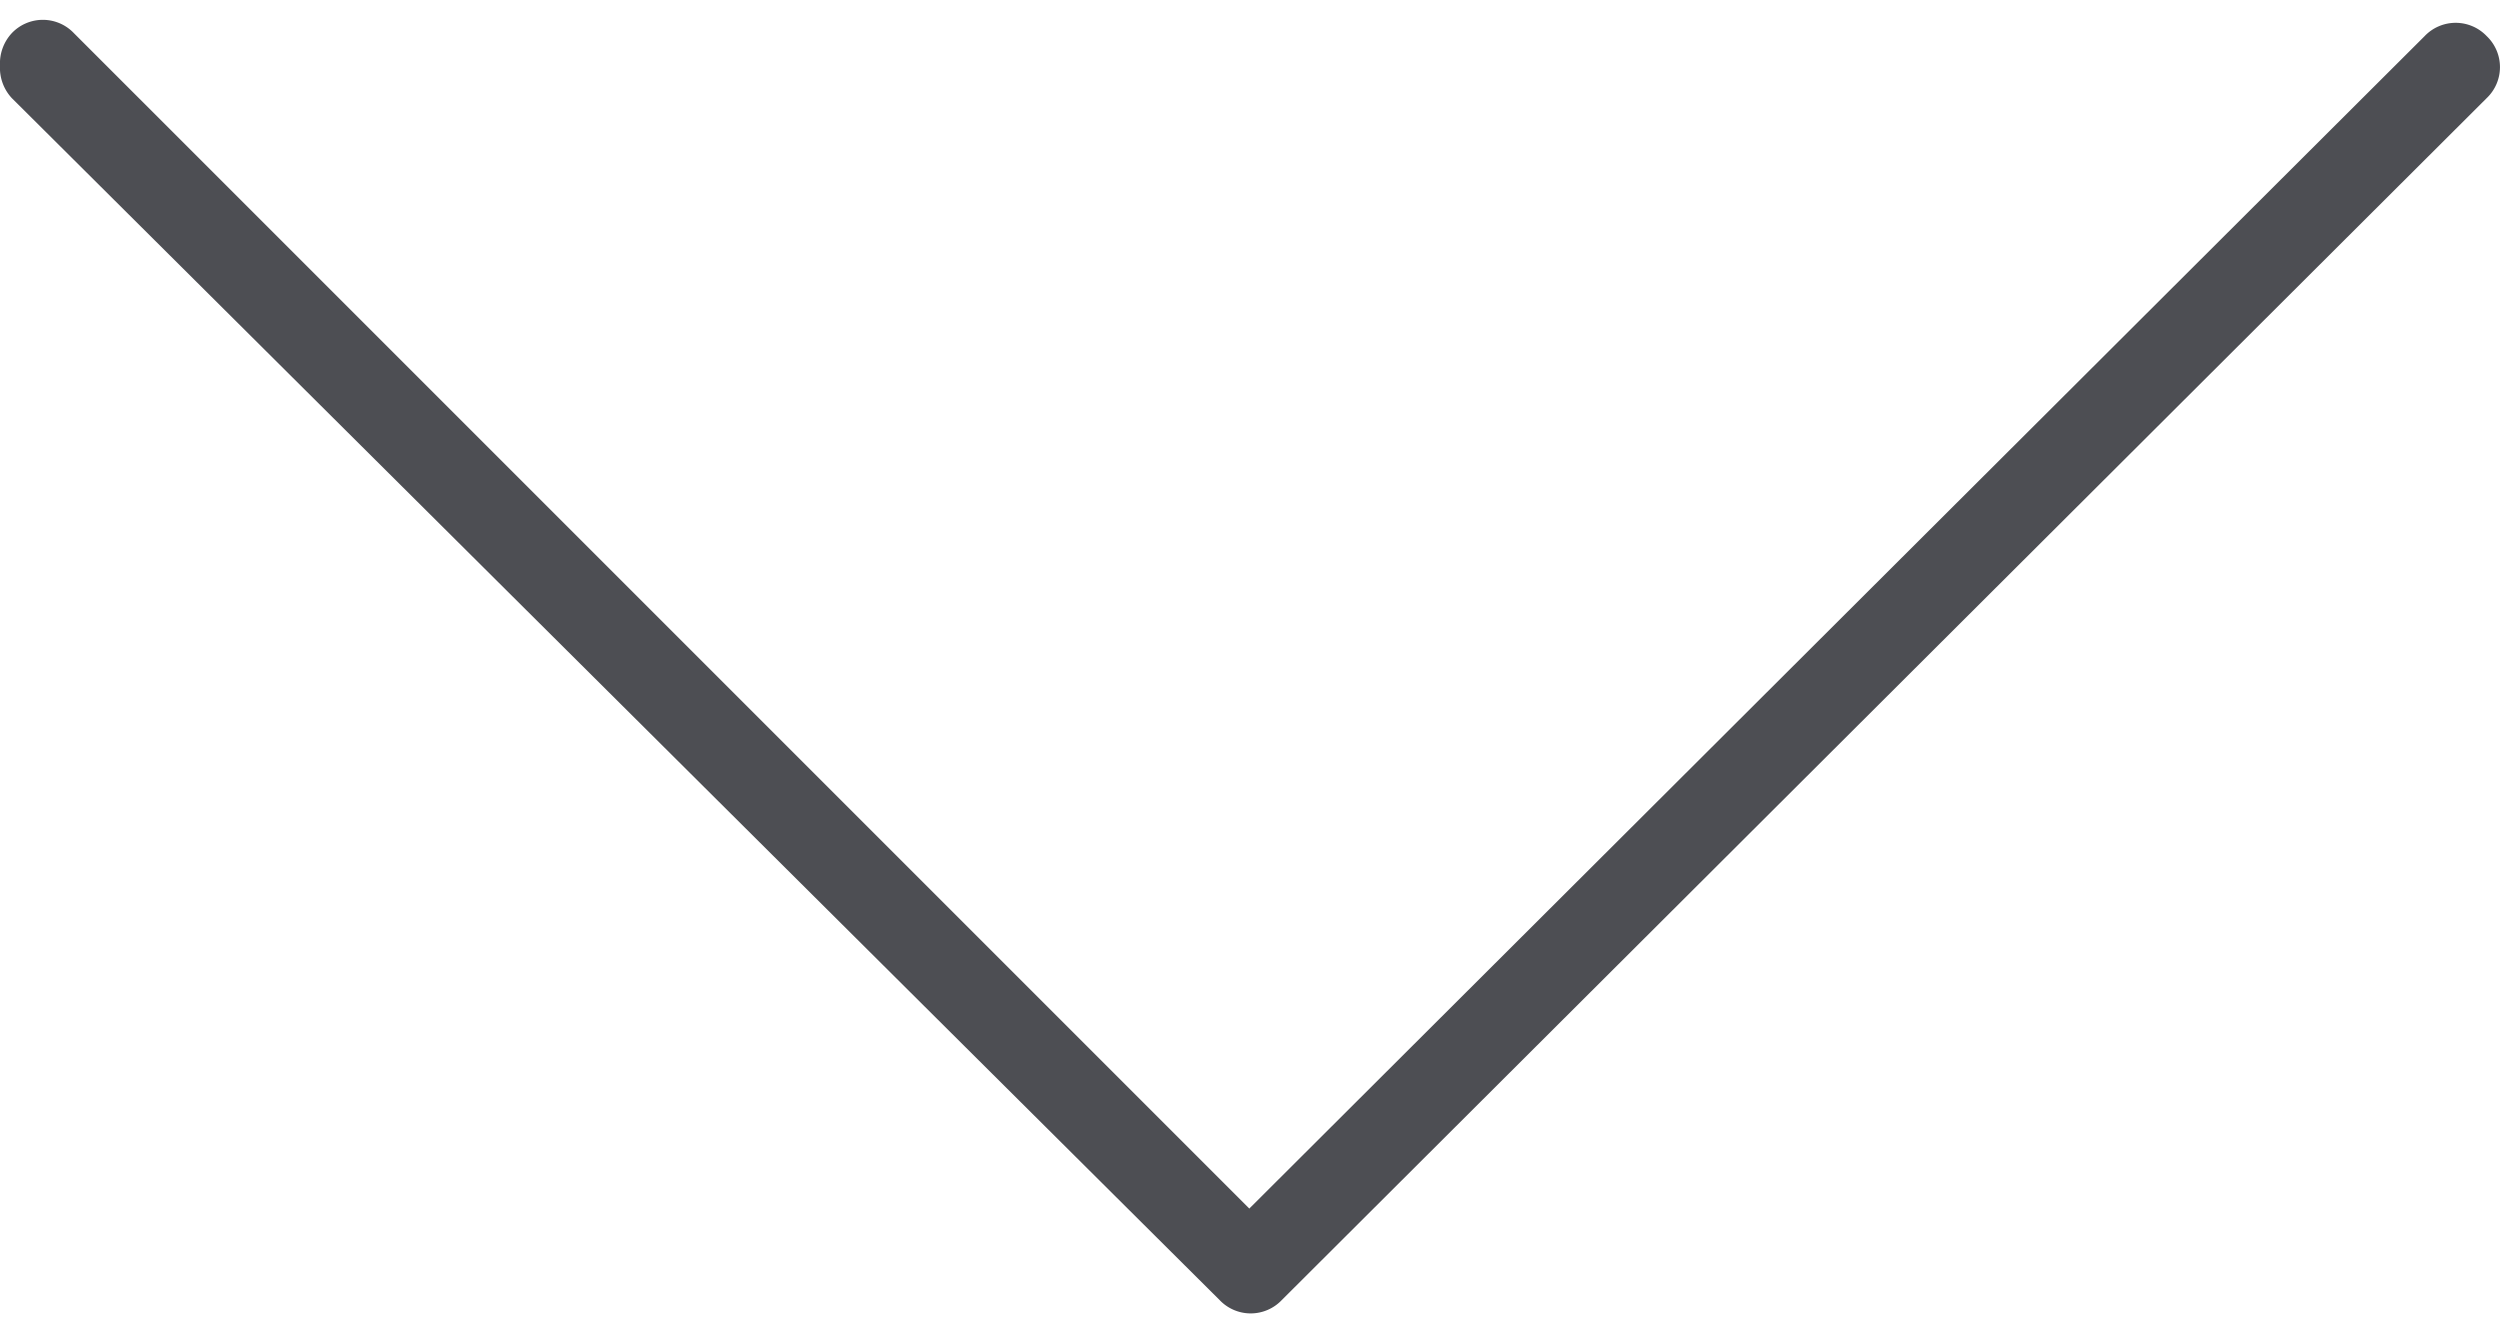
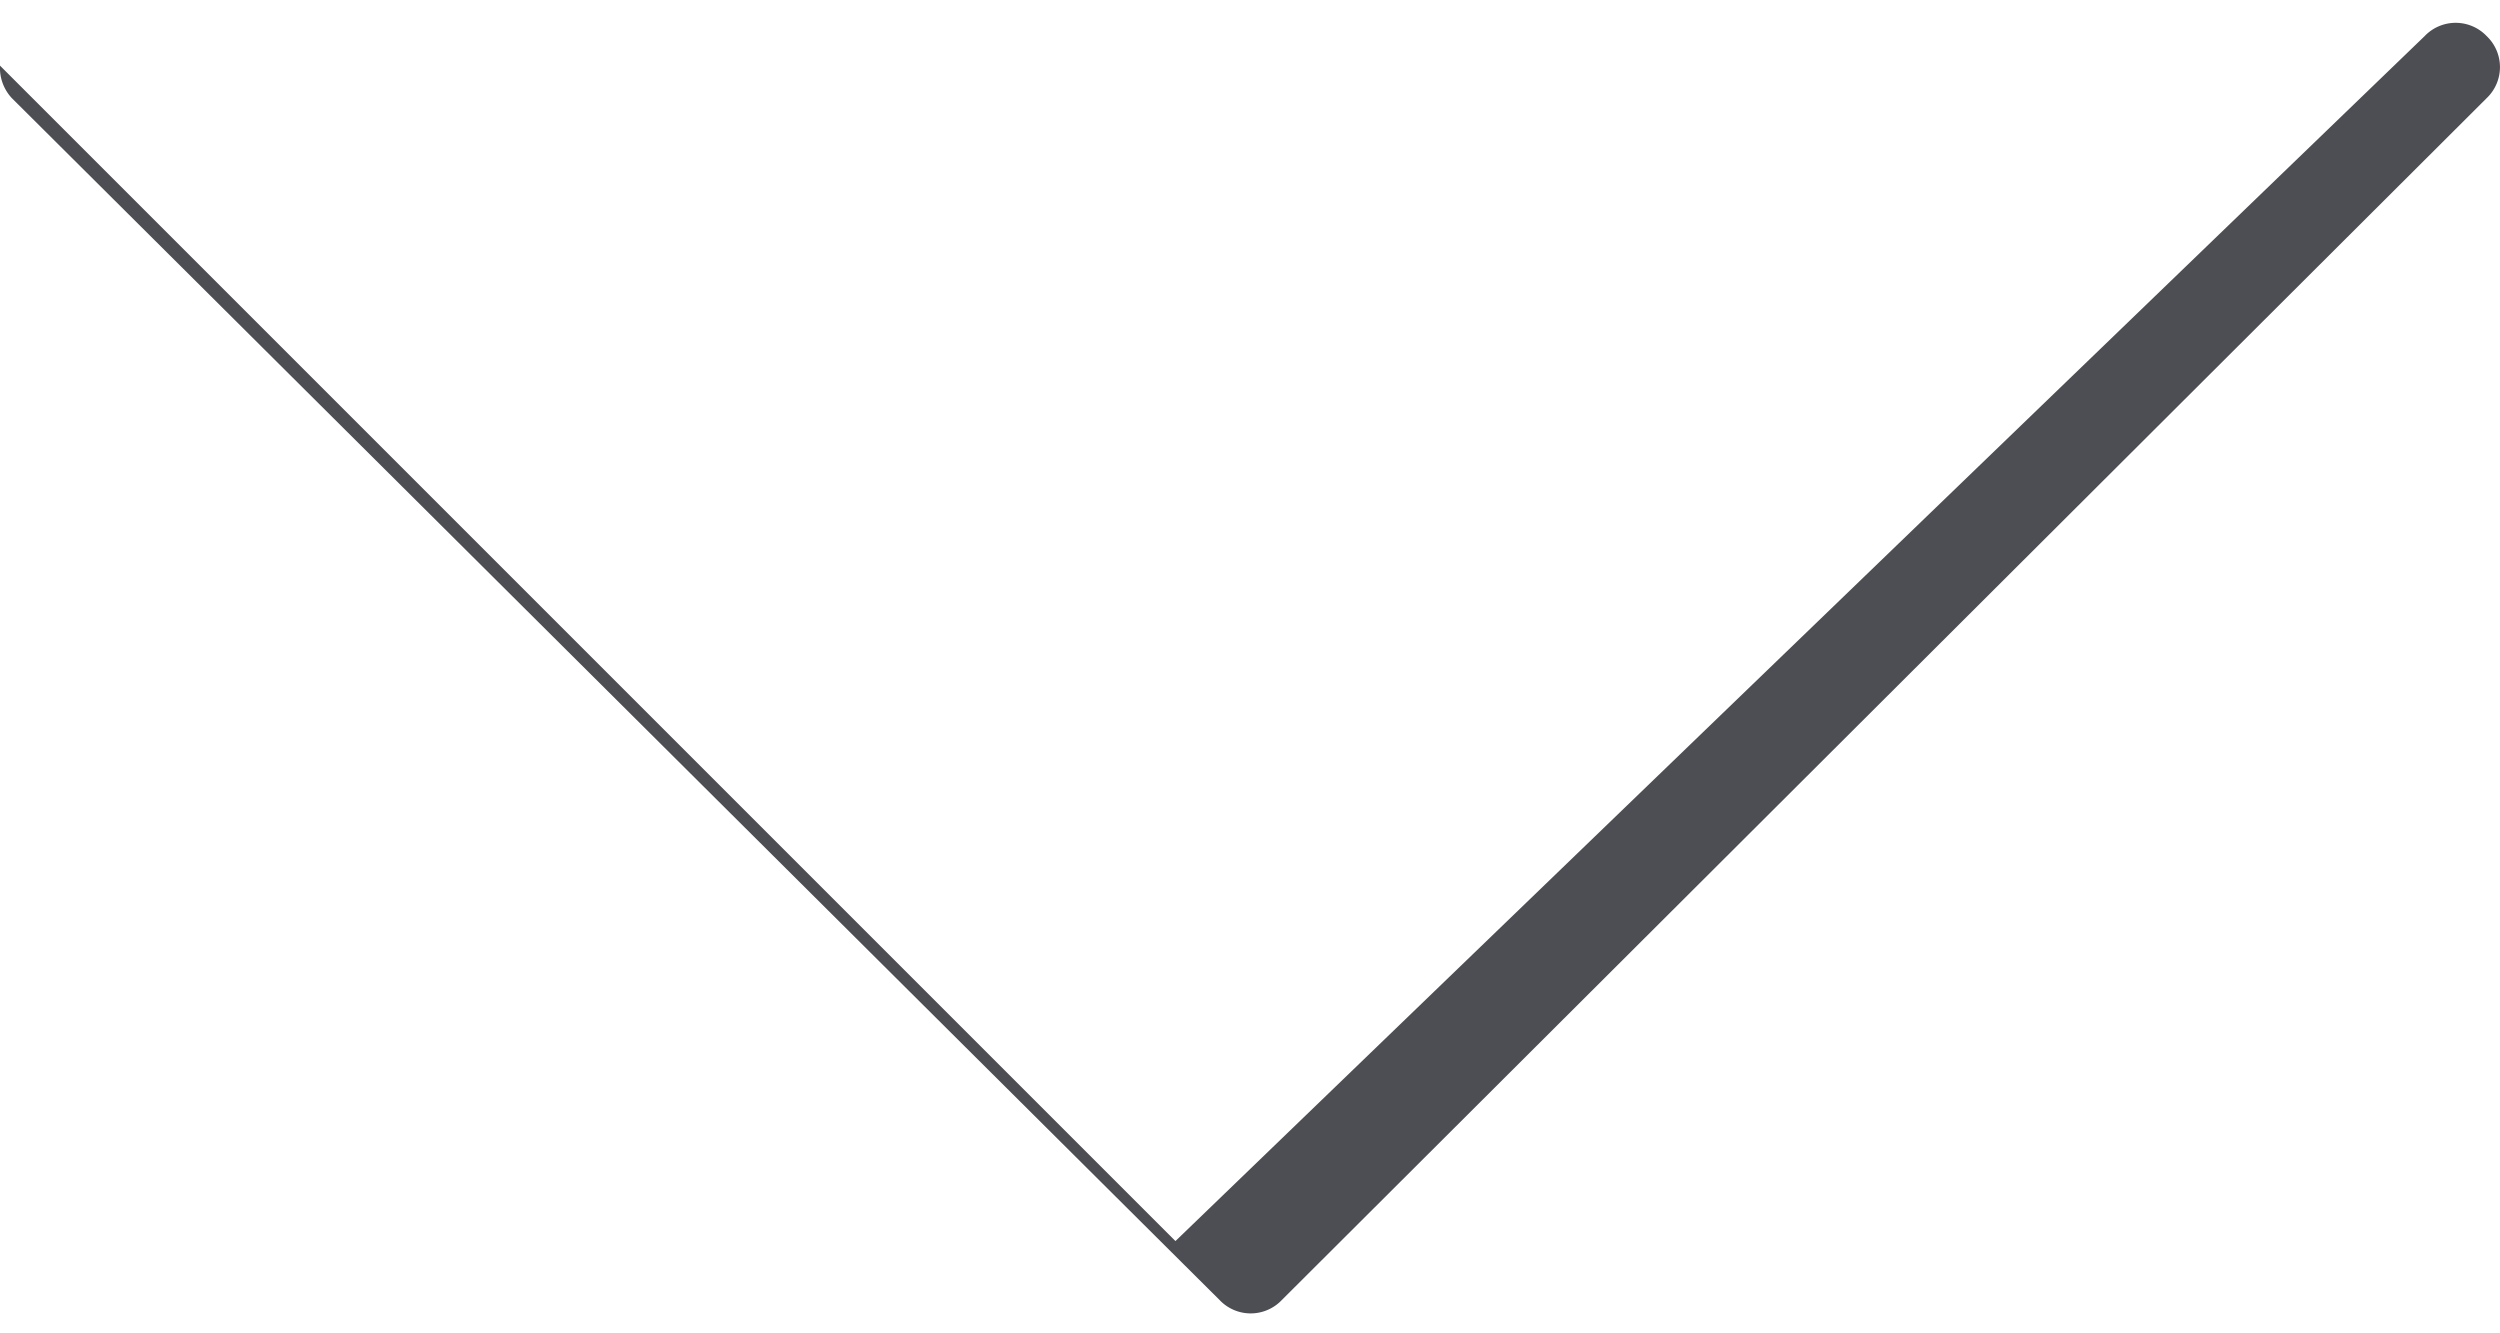
<svg xmlns="http://www.w3.org/2000/svg" width="15" height="8" viewBox="0 0 26.841 13.888">
  <g id="icon-seta-direita-a" transform="translate(0)">
-     <path id="icon-seta-direita-a-2" data-name="icon-seta-direita-a" d="M.491,26.841a.477.477,0,0,1-.349-.127.46.46,0,0,1,0-.666l12.62-12.62L.174.809a.46.46,0,0,1,0-.666.46.46,0,0,1,.666,0L13.745,13.08a.46.46,0,0,1,0,.666L.84,26.714A.477.477,0,0,1,.491,26.841Z" transform="translate(26.841 0) rotate(90)" fill="#4d4e53" />
+     <path id="icon-seta-direita-a-2" data-name="icon-seta-direita-a" d="M.491,26.841l12.62-12.62L.174.809a.46.46,0,0,1,0-.666.46.46,0,0,1,.666,0L13.745,13.08a.46.46,0,0,1,0,.666L.84,26.714A.477.477,0,0,1,.491,26.841Z" transform="translate(26.841 0) rotate(90)" fill="#4d4e53" />
  </g>
</svg>